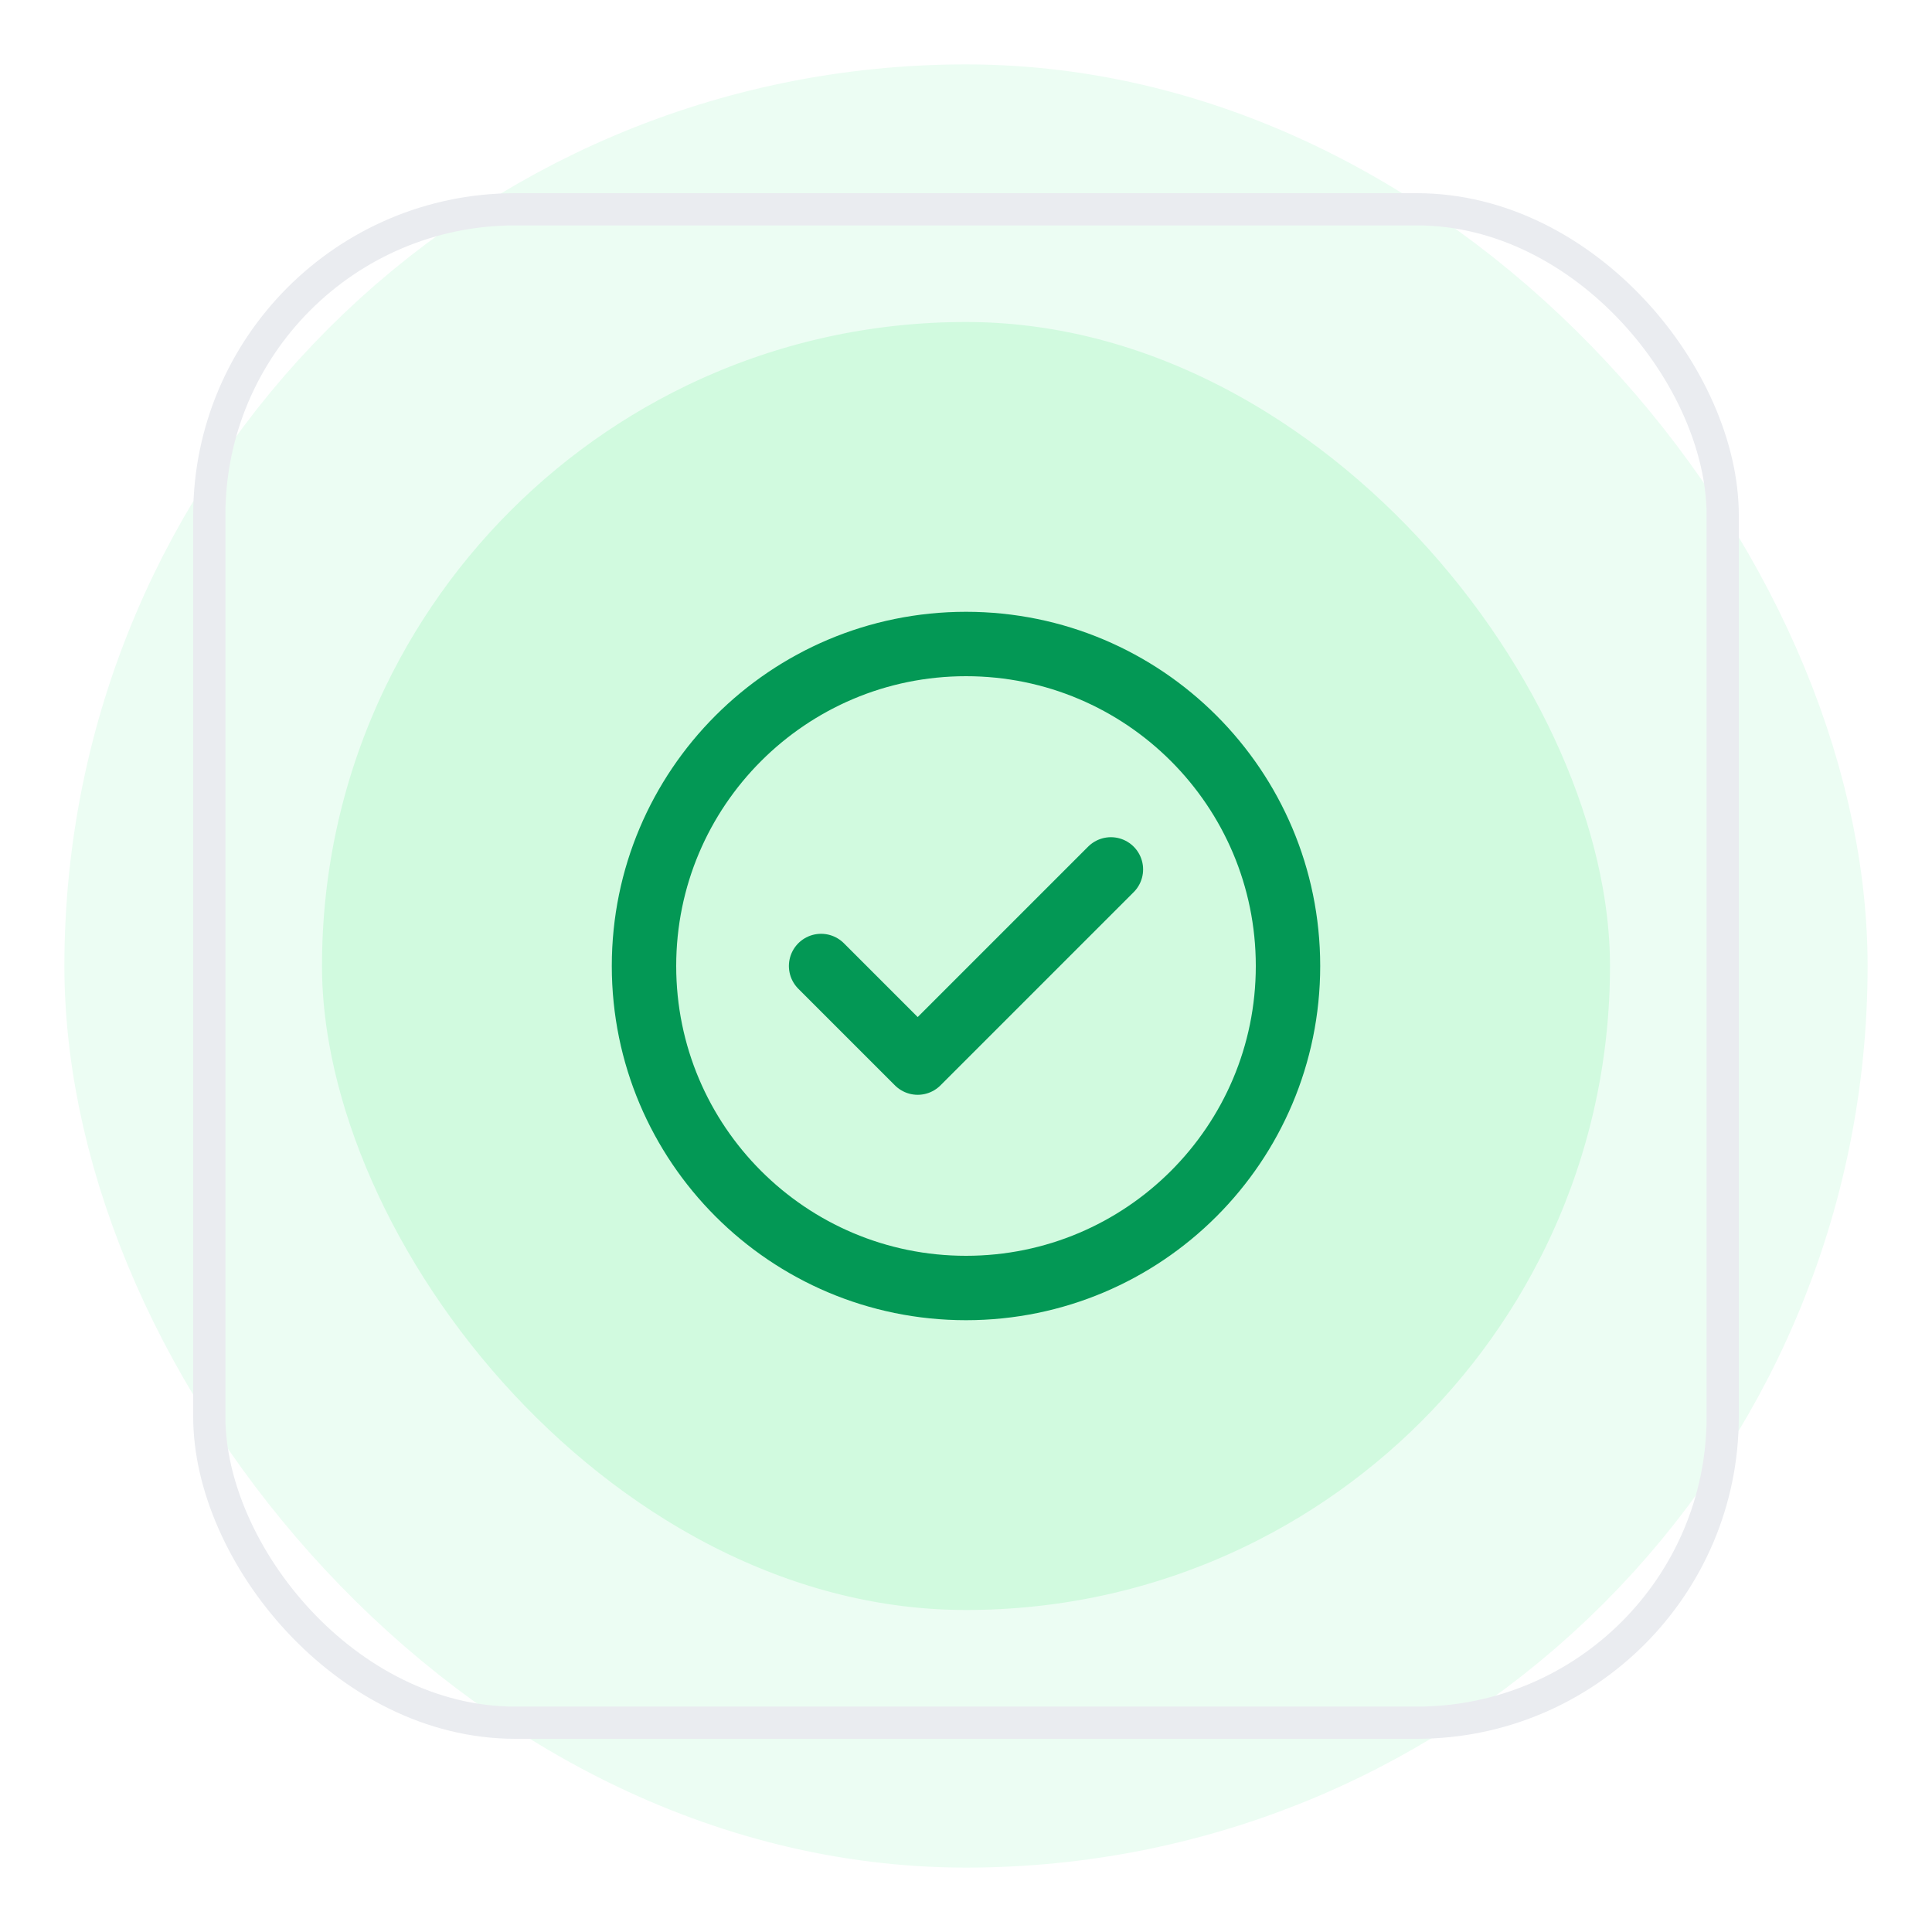
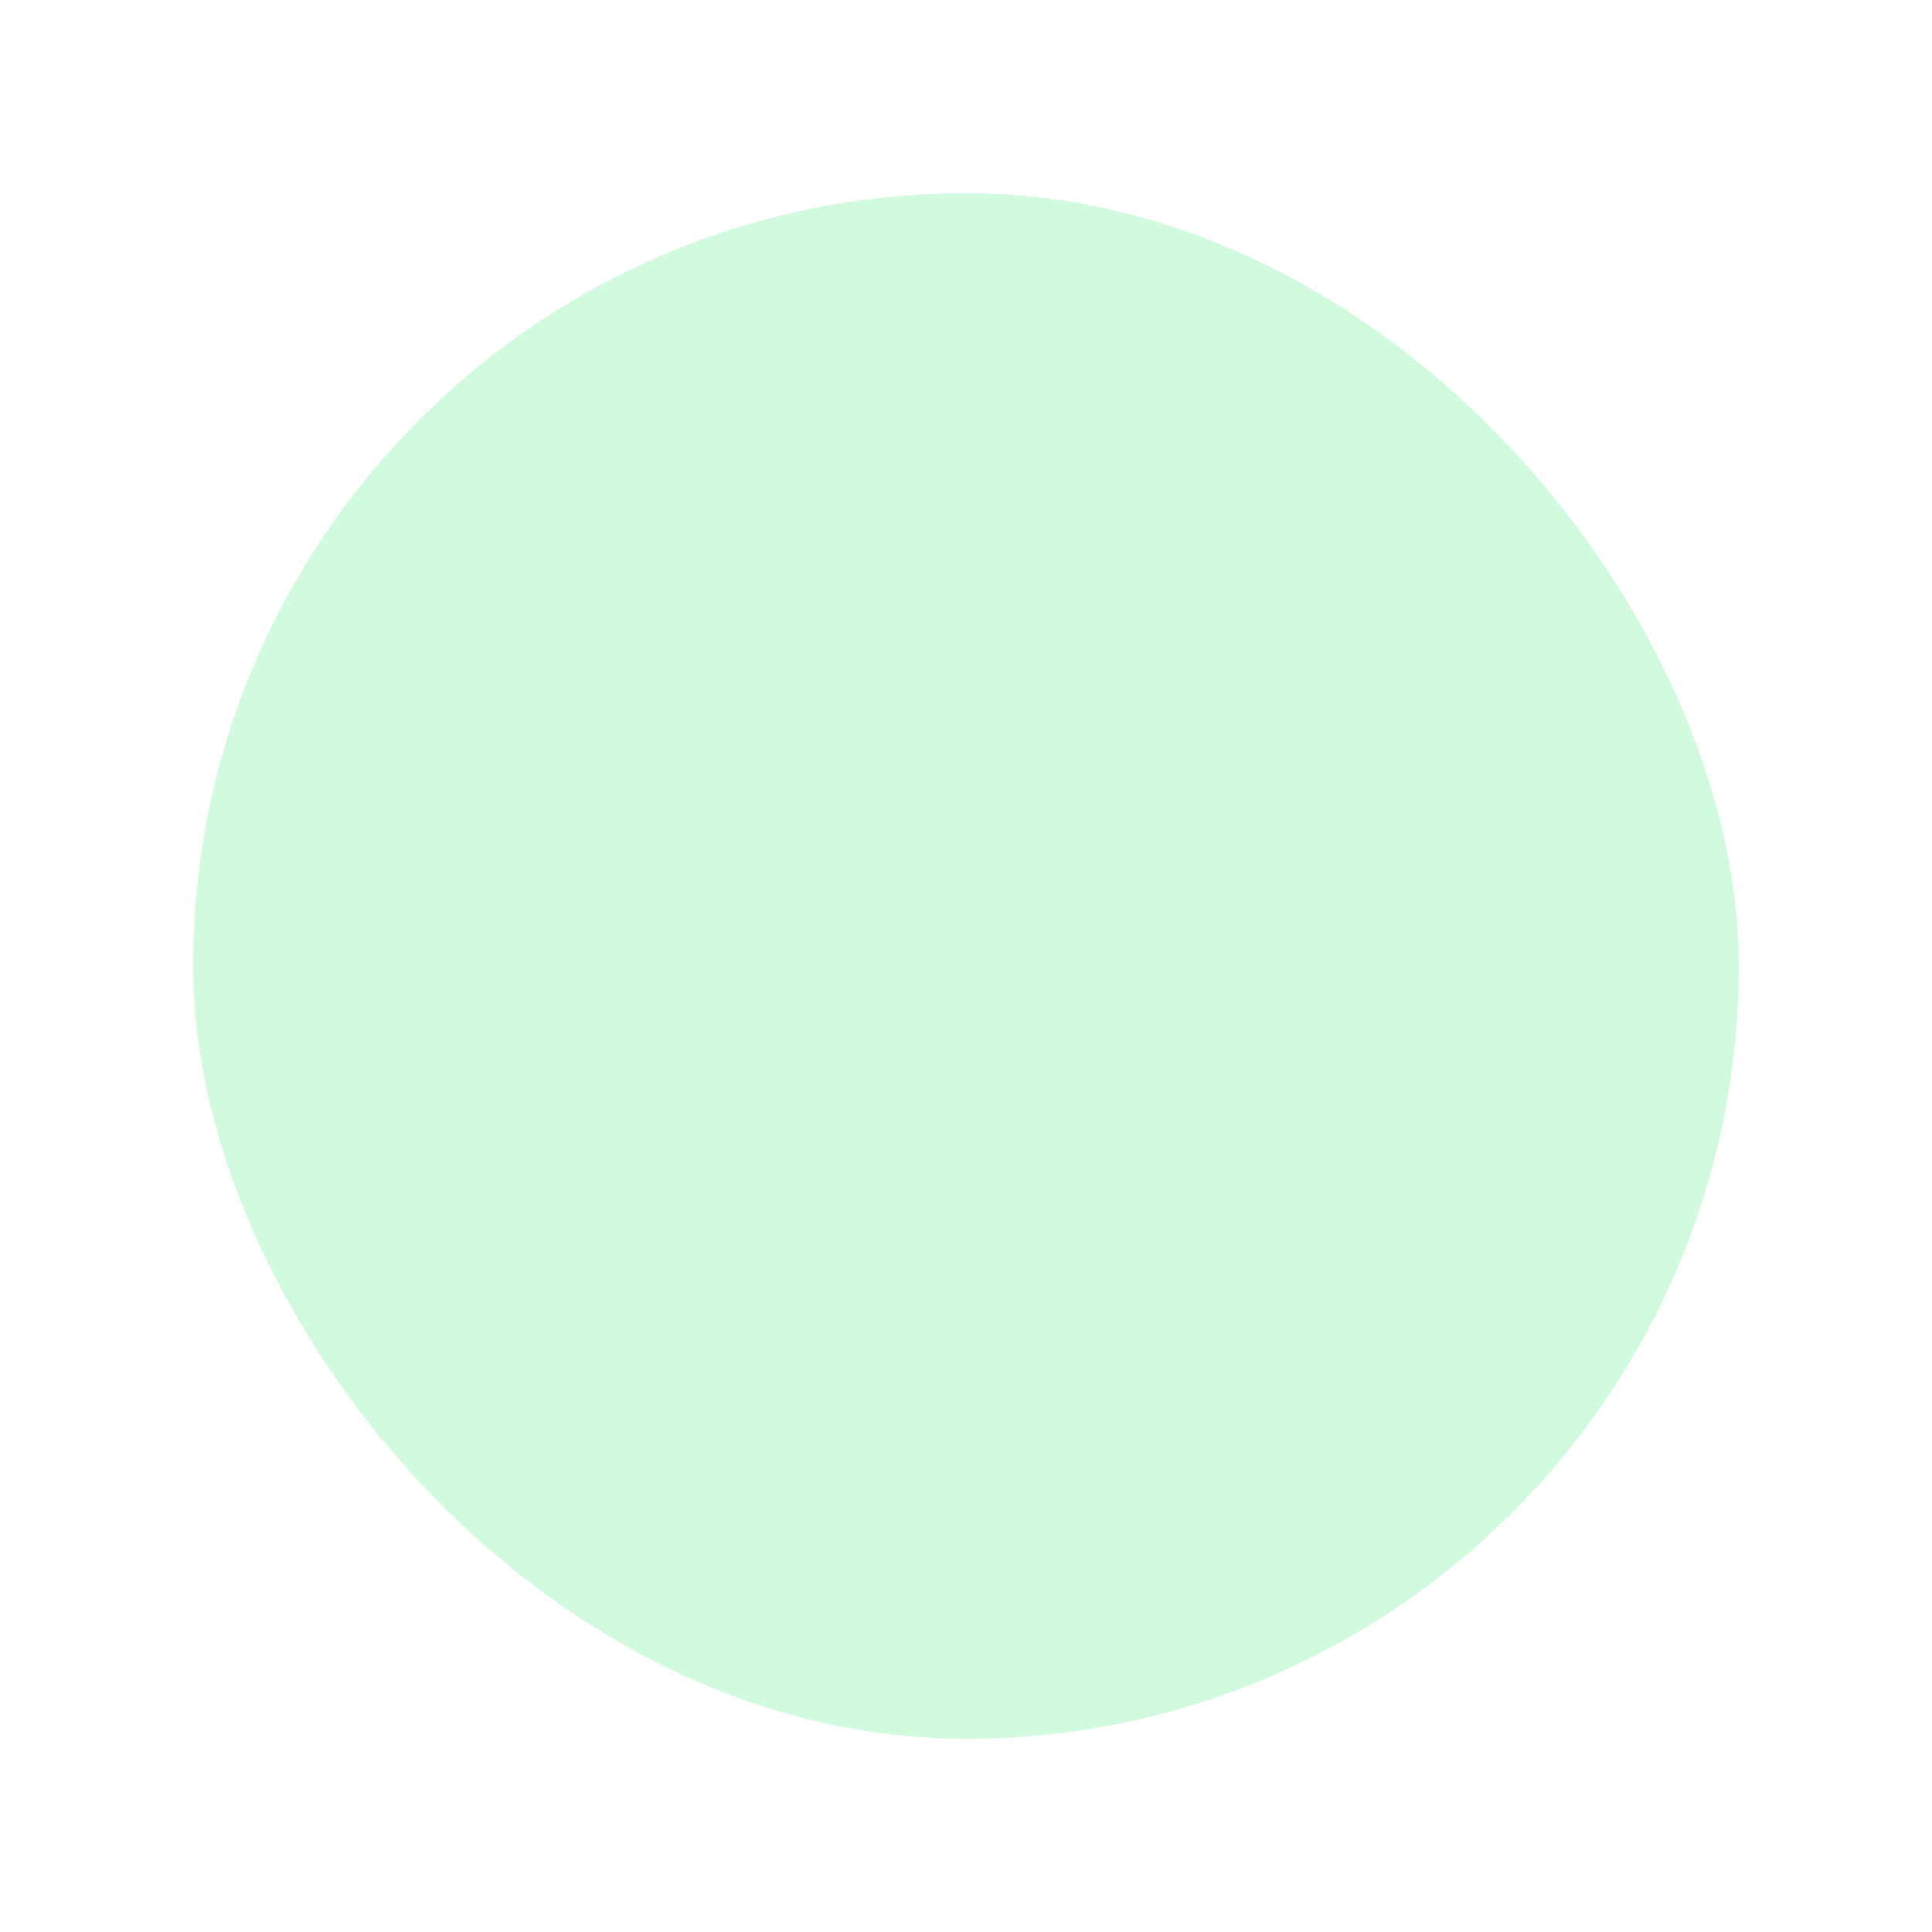
<svg xmlns="http://www.w3.org/2000/svg" width="60" height="60" viewBox="0 0 60 60" fill="none">
  <g filter="url(#filter0_d_120_7511)">
    <rect x="6" y="5" width="48" height="48" rx="10" fill="#fff" />
    <rect x="6" y="5" width="48" height="48" rx="24" fill="#D1FADF" />
-     <path d="M25.5 29l3 3 6-6m5.5 3c0 5.523-4.477 10-10 10s-10-4.477-10-10 4.477-10 10-10 10 4.477 10 10z" stroke="#039855" stroke-width="2" stroke-linecap="round" stroke-linejoin="round" />
-     <rect x="6" y="5" width="48" height="48" rx="24" stroke="#ECFDF3" stroke-width="8" />
-     <rect x="6.5" y="5.5" width="47" height="47" rx="9.5" stroke="#EAECF0" />
  </g>
  <defs>
    <filter id="filter0_d_120_7511" x="0" y="0" width="60" height="60" filterUnits="userSpaceOnUse" color-interpolation-filters="sRGB">
      <feFlood flood-opacity="0" result="BackgroundImageFix" />
      <feColorMatrix in="SourceAlpha" type="matrix" values="0 0 0 0 0 0 0 0 0 0 0 0 0 0 0 0 0 0 127 0" result="hardAlpha" />
      <feOffset dy="1" />
      <feGaussianBlur stdDeviation="1" />
      <feColorMatrix type="matrix" values="0 0 0 0 0.063 0 0 0 0 0.094 0 0 0 0 0.157 0 0 0 0.05 0" />
      <feBlend mode="normal" in2="BackgroundImageFix" result="effect1_dropShadow_120_7511" />
      <feBlend mode="normal" in="SourceGraphic" in2="effect1_dropShadow_120_7511" result="shape" />
    </filter>
  </defs>
</svg>